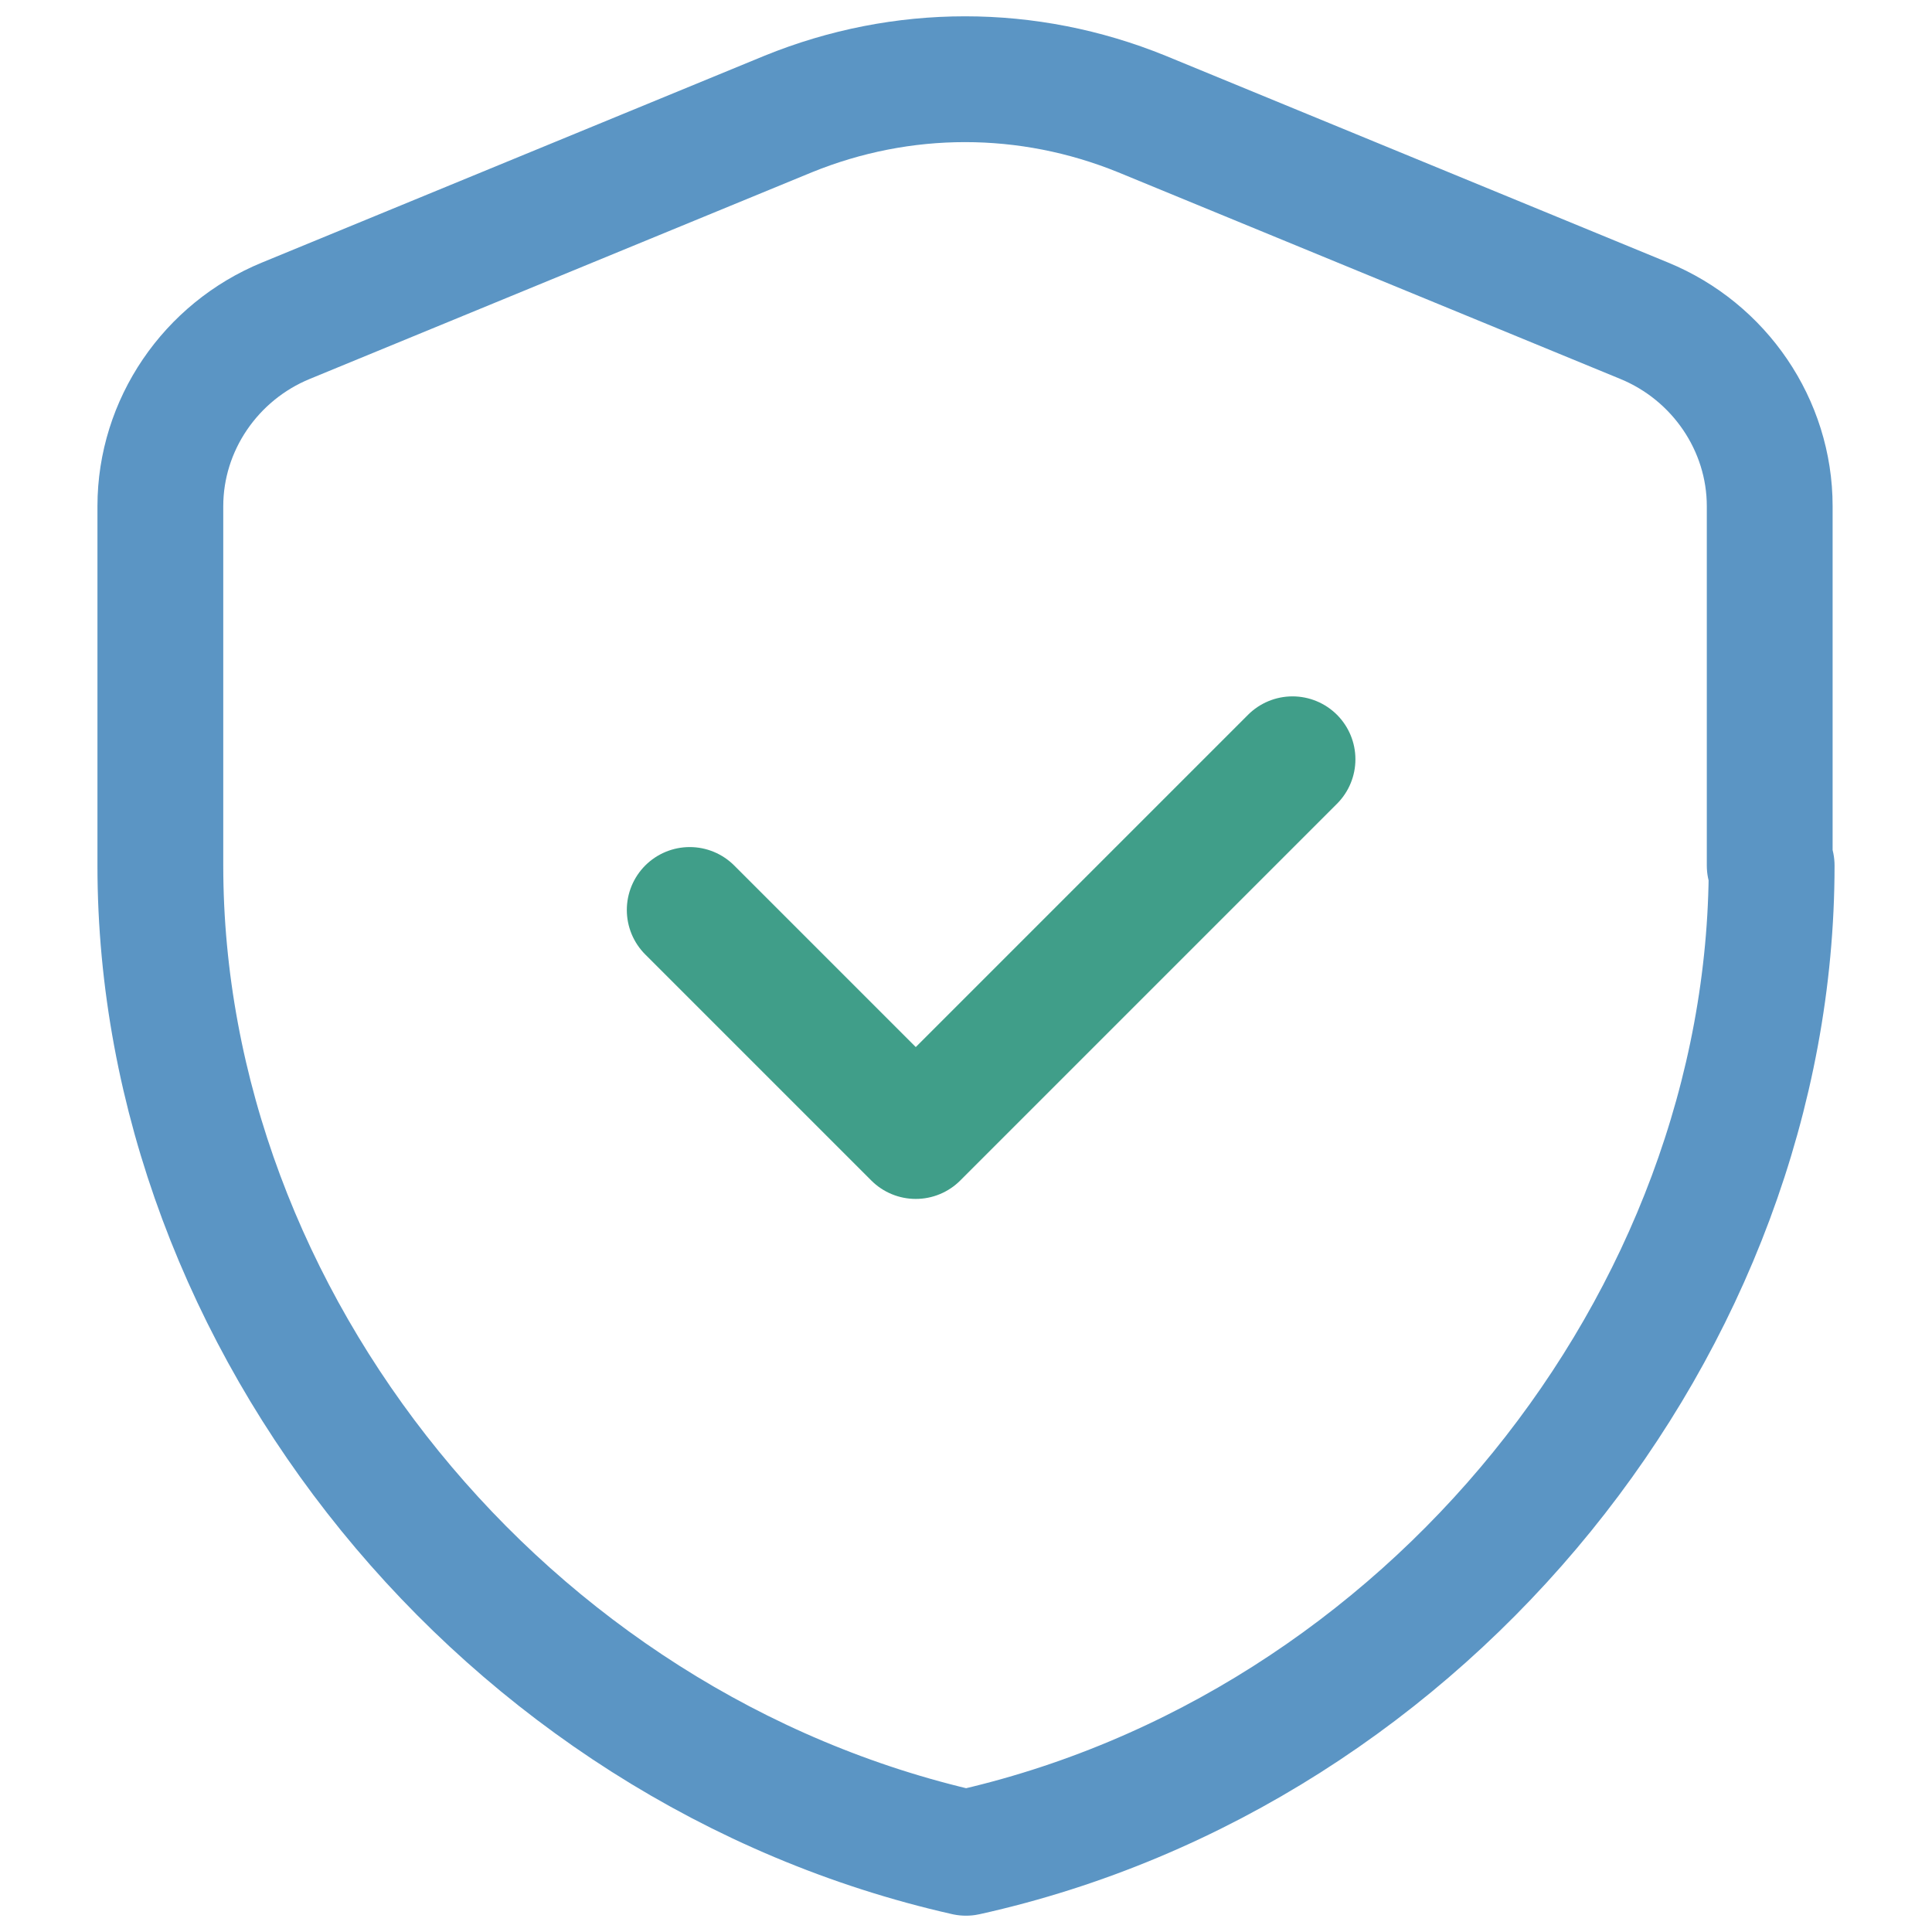
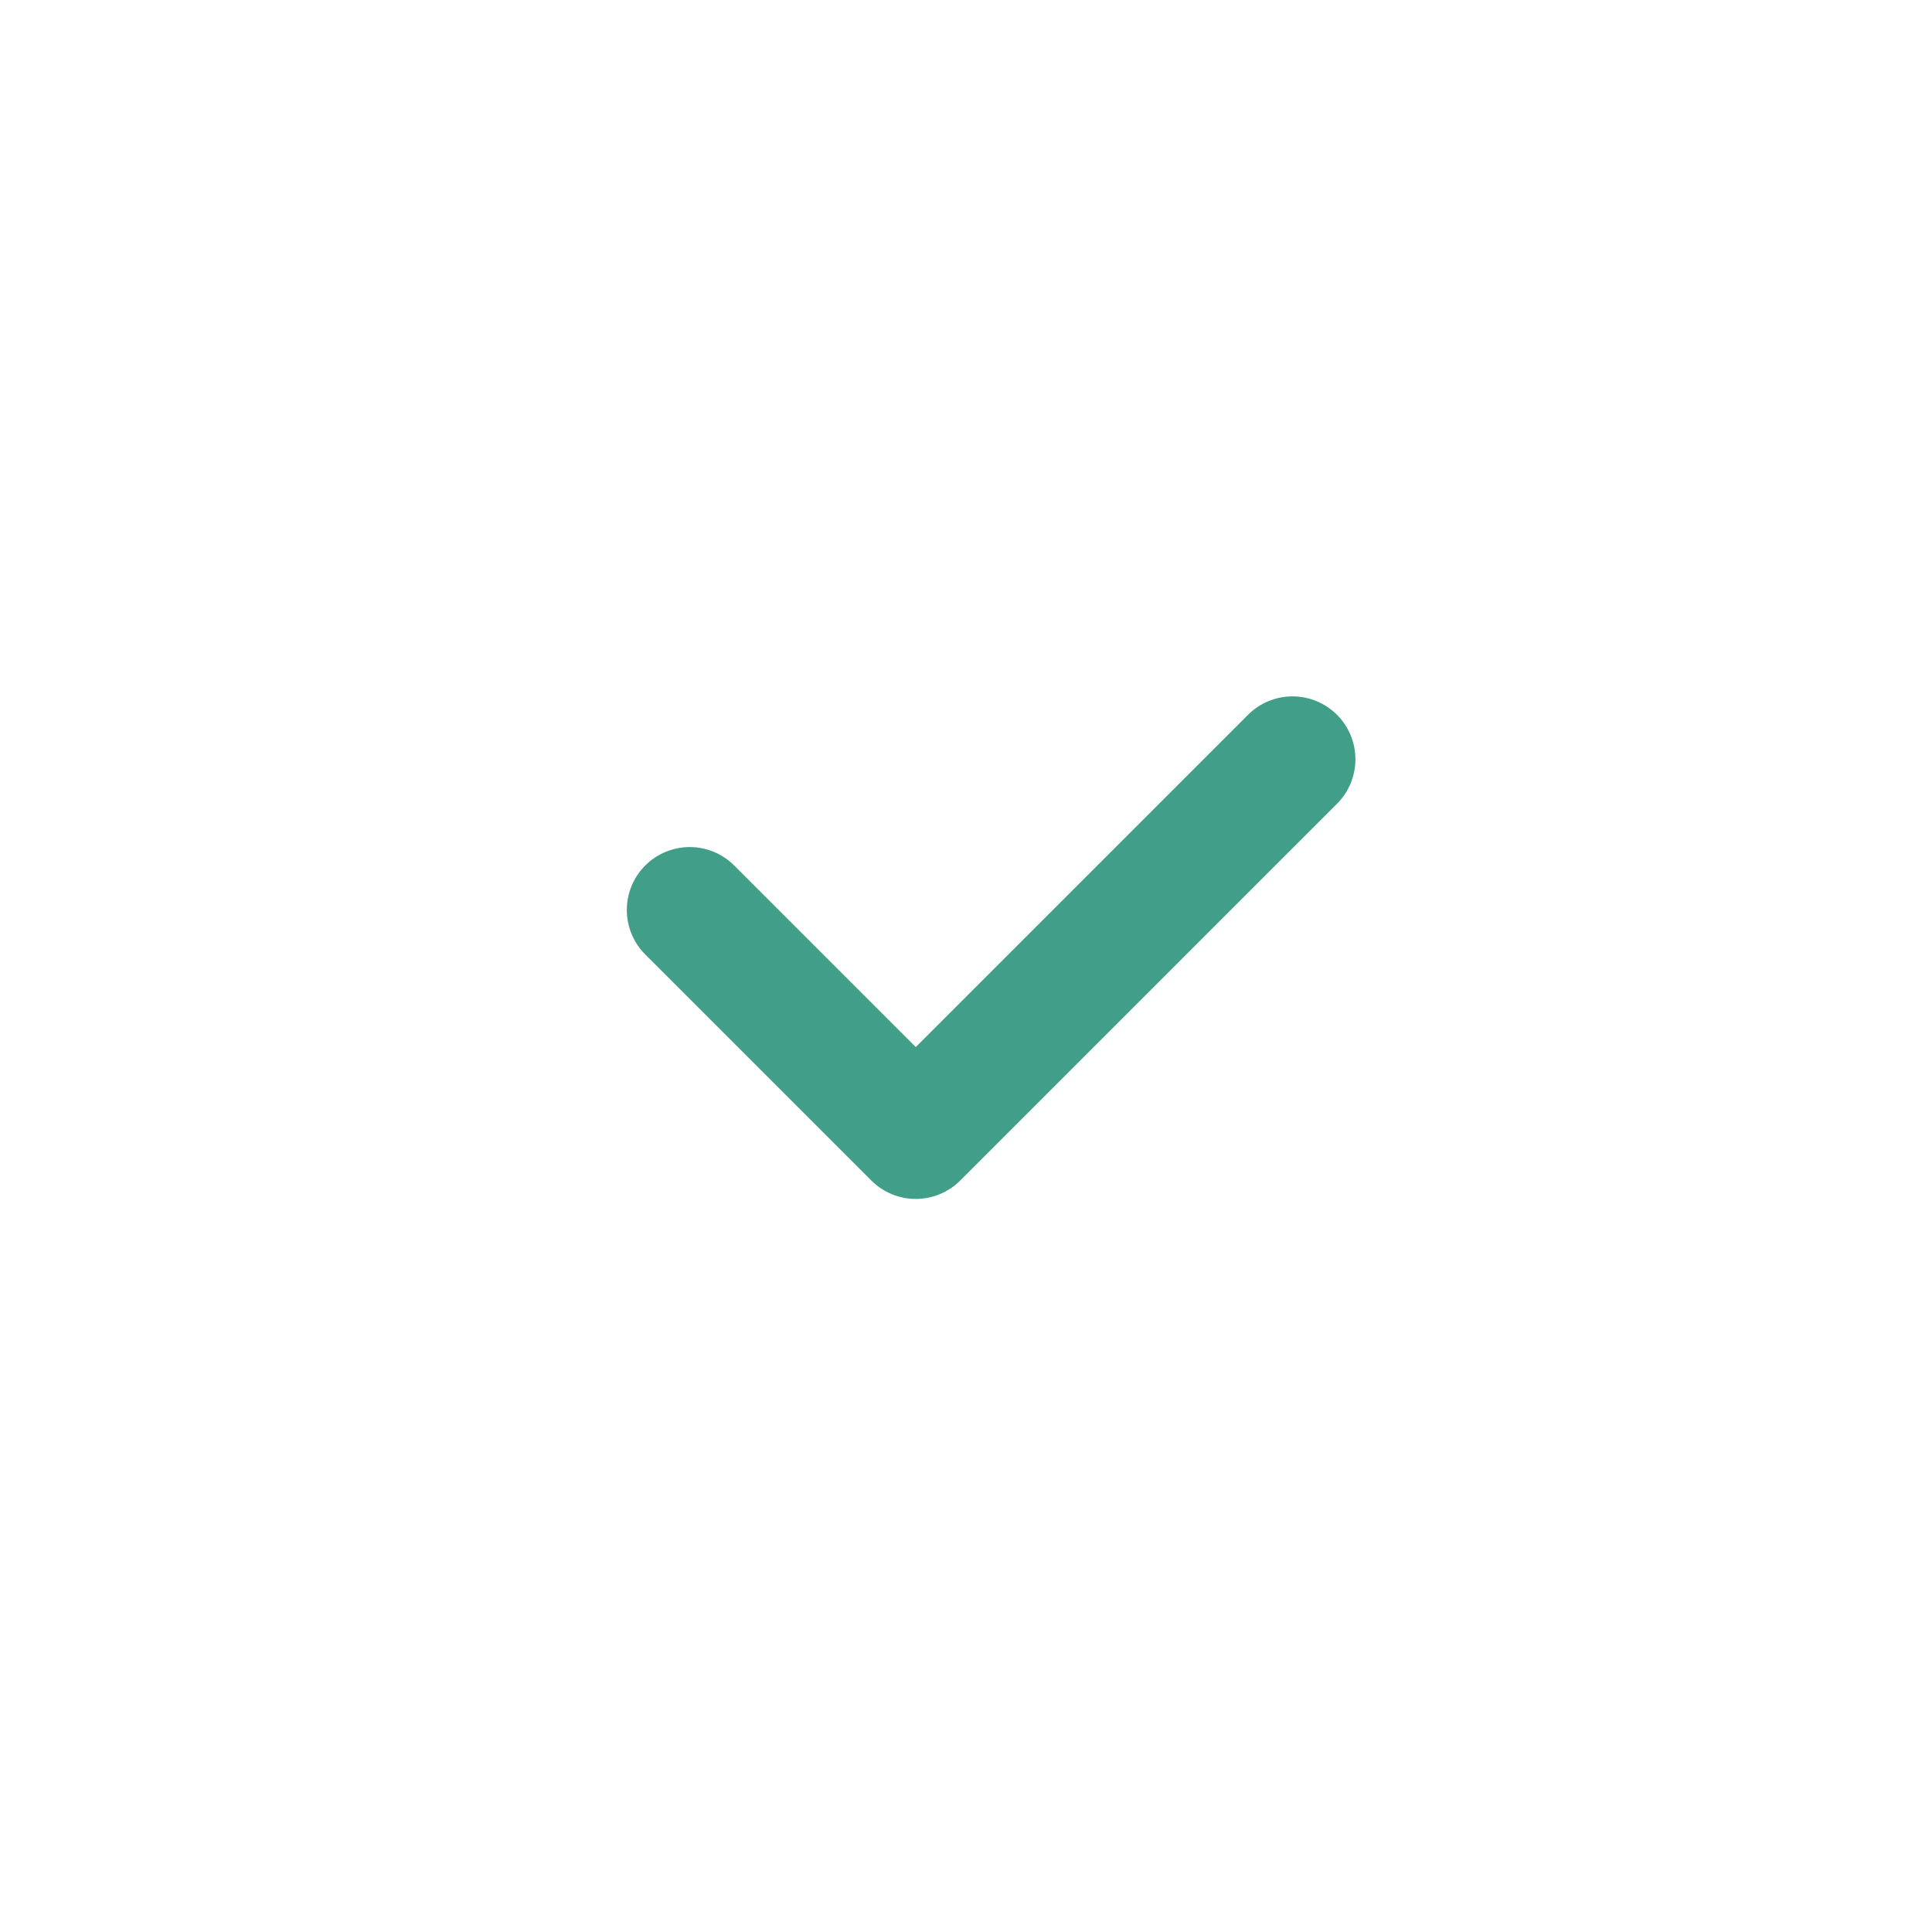
<svg xmlns="http://www.w3.org/2000/svg" xmlns:xlink="http://www.w3.org/1999/xlink" id="Layer_1" x="0px" y="0px" viewBox="0 0 100 100" style="enable-background:new 0 0 100 100;" xml:space="preserve">
  <style type="text/css">	.st0{fill:#EACF7E;}	.st1{fill:#409E89;}	.st2{fill:#5B95C4;}	.st3{fill:#1A2537;}	.st4{fill:#B84733;}	.st5{fill:#223F7C;}	.st6{fill:none;stroke:#5B95C4;stroke-width:6.512;stroke-linecap:round;stroke-linejoin:round;stroke-miterlimit:10;}	.st7{fill:none;stroke:#409E89;stroke-width:6.512;stroke-linecap:round;stroke-linejoin:round;stroke-miterlimit:10;}	.st8{fill:none;stroke:#EACF7E;stroke-width:6.512;stroke-linecap:round;stroke-linejoin:round;stroke-miterlimit:10;}</style>
  <g>
    <g>
      <defs>
        <rect id="SVGID_00000167358616797020641220000013227028632828570538_" x="-1196.3" y="-18.3" width="1011.2" height="539.3" />
      </defs>
      <clipPath id="SVGID_00000045586142037020393270000015987257887351873434_">
        <use xlink:href="#SVGID_00000167358616797020641220000013227028632828570538_" style="overflow:visible;" />
      </clipPath>
      <g style="clip-path:url(#SVGID_00000045586142037020393270000015987257887351873434_);">
        <image style="overflow:visible;" width="6000" height="3368" transform="matrix(0.241 0 0 0.241 -1377.298 -35.474)">			</image>
      </g>
    </g>
  </g>
  <g>
    <g>
-       <path class="st6" d="M91.7,44.8c0,23.6-17.8,45.8-41.7,51.1C26.1,90.5,8.3,68.4,8.3,44.8V26.2c0-4.2,2.6-8,6.5-9.6l26-10.7    c5.9-2.4,12.4-2.4,18.3,0l26,10.7c3.9,1.6,6.5,5.4,6.5,9.6V44.8z" />
      <polyline class="st7" points="66.9,39.3 47.4,58.8 35.7,47.1   " />
    </g>
  </g>
</svg>